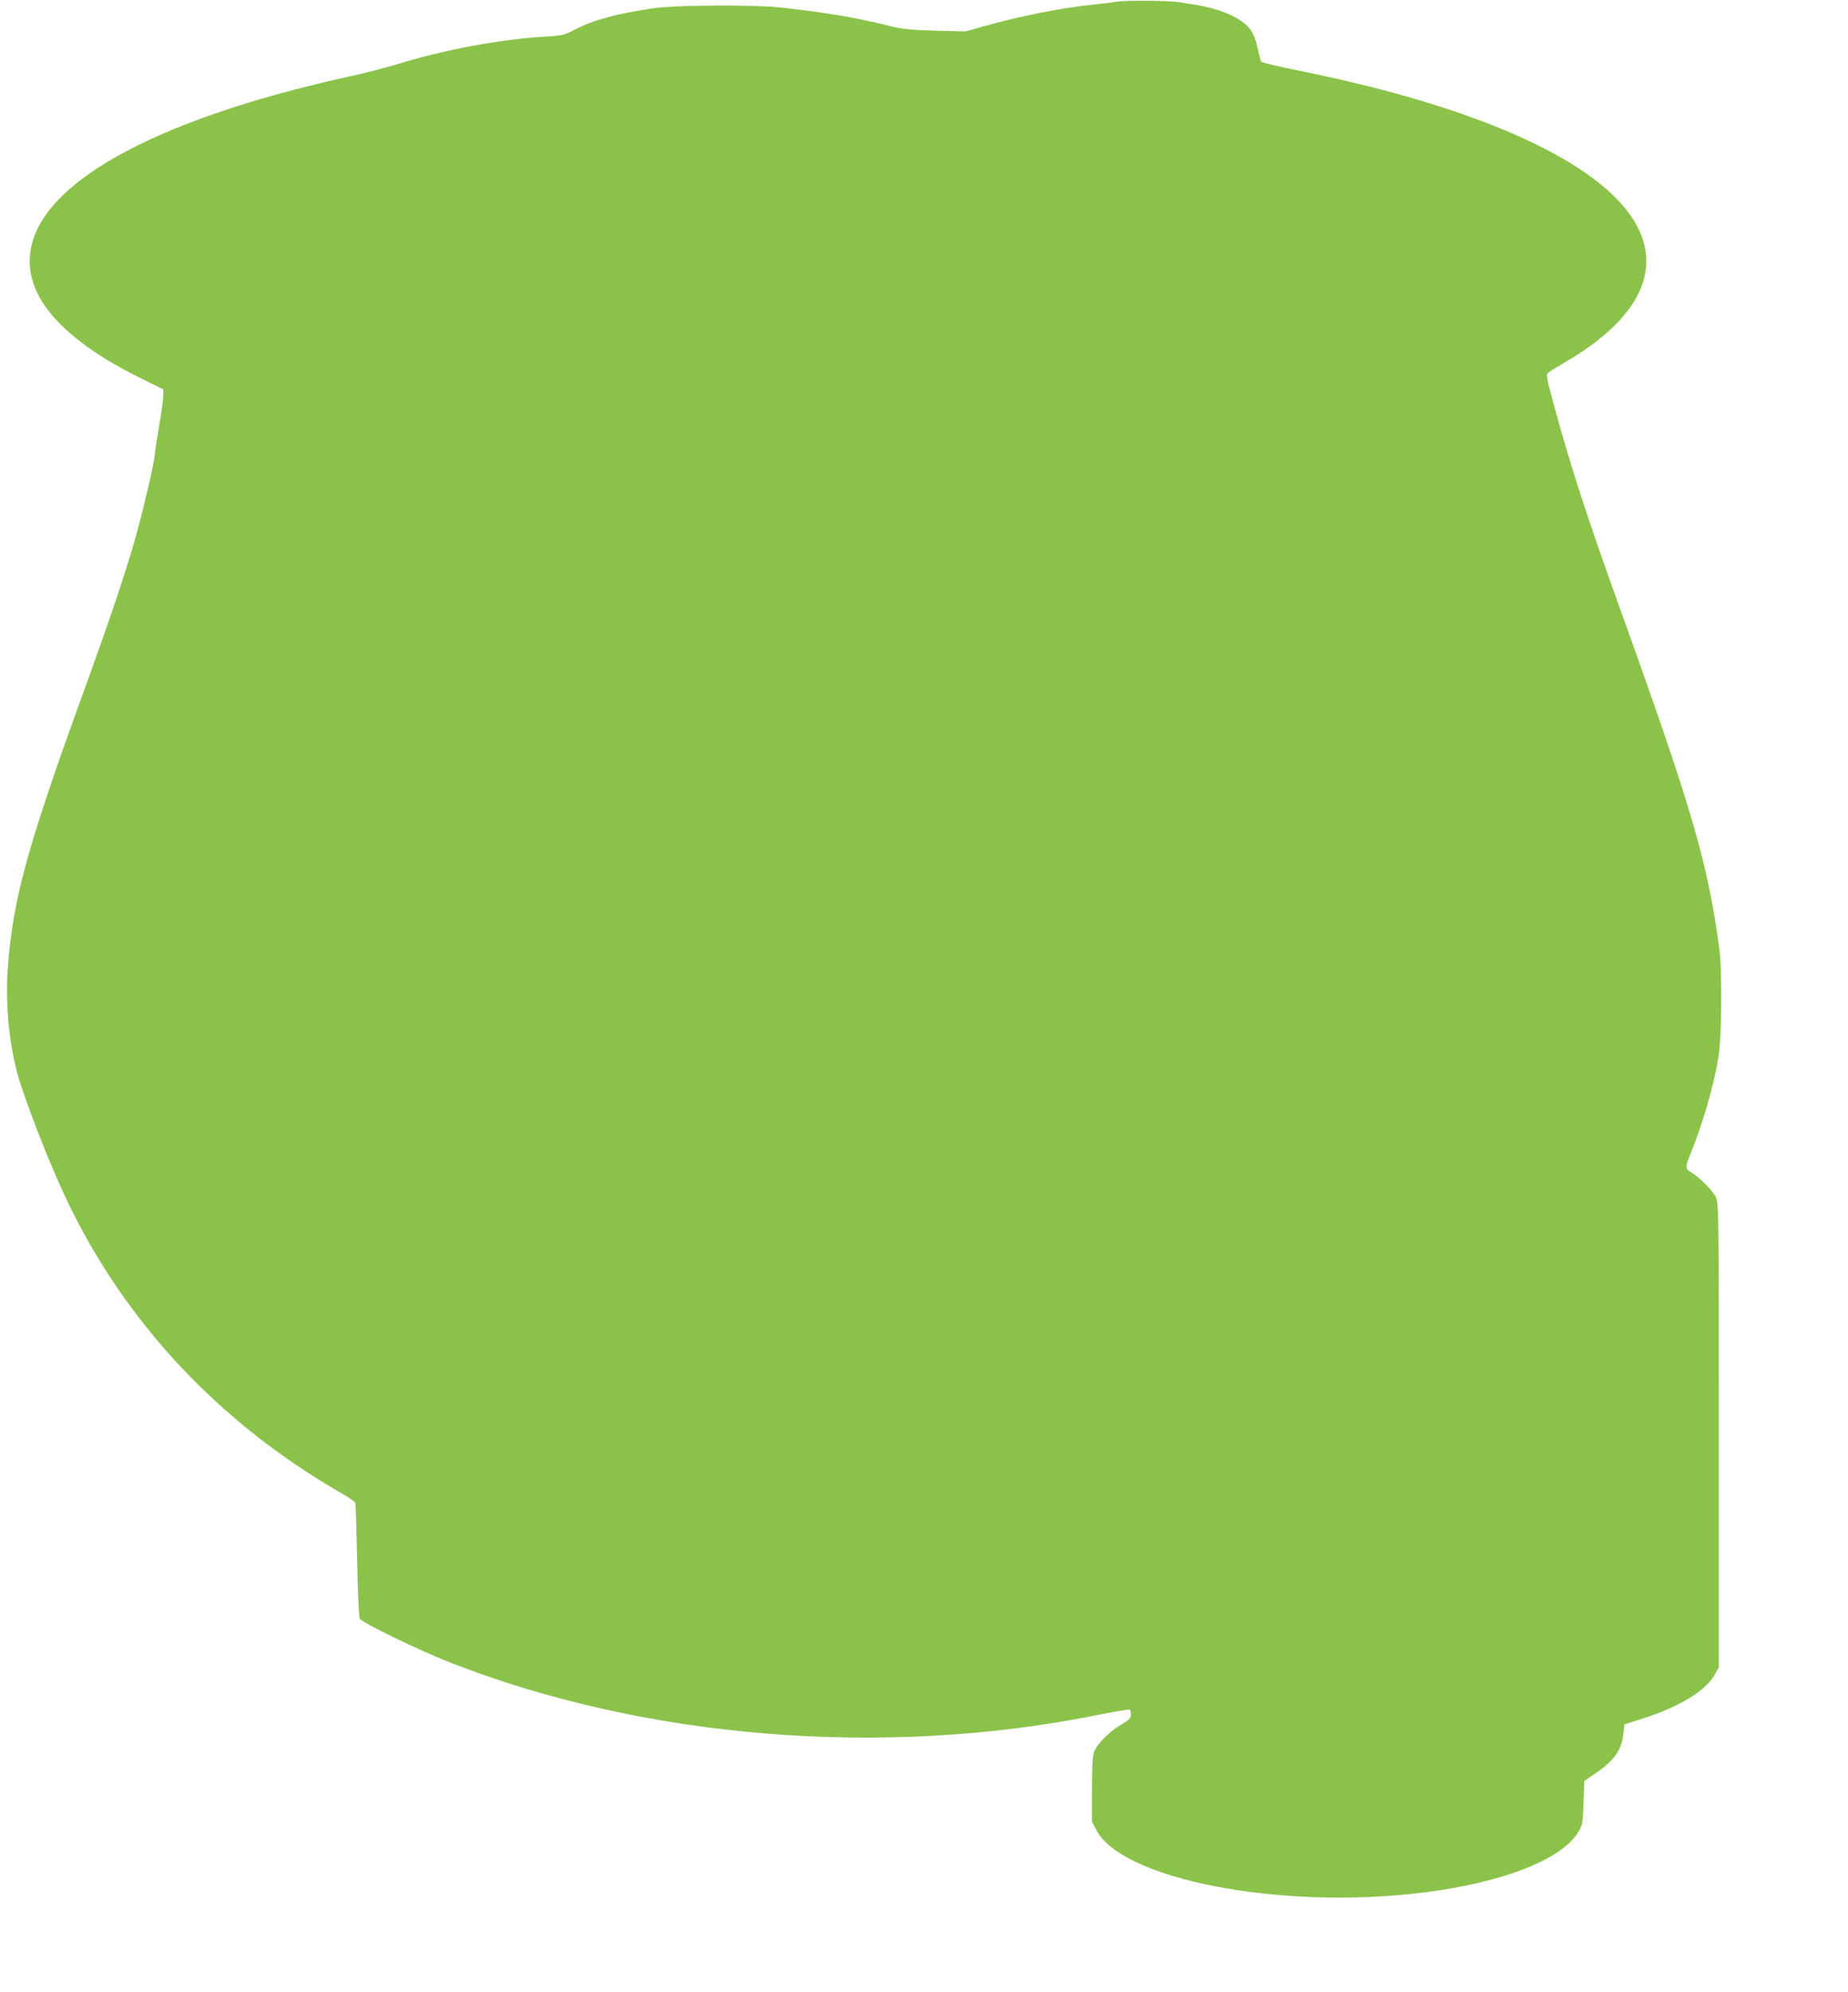
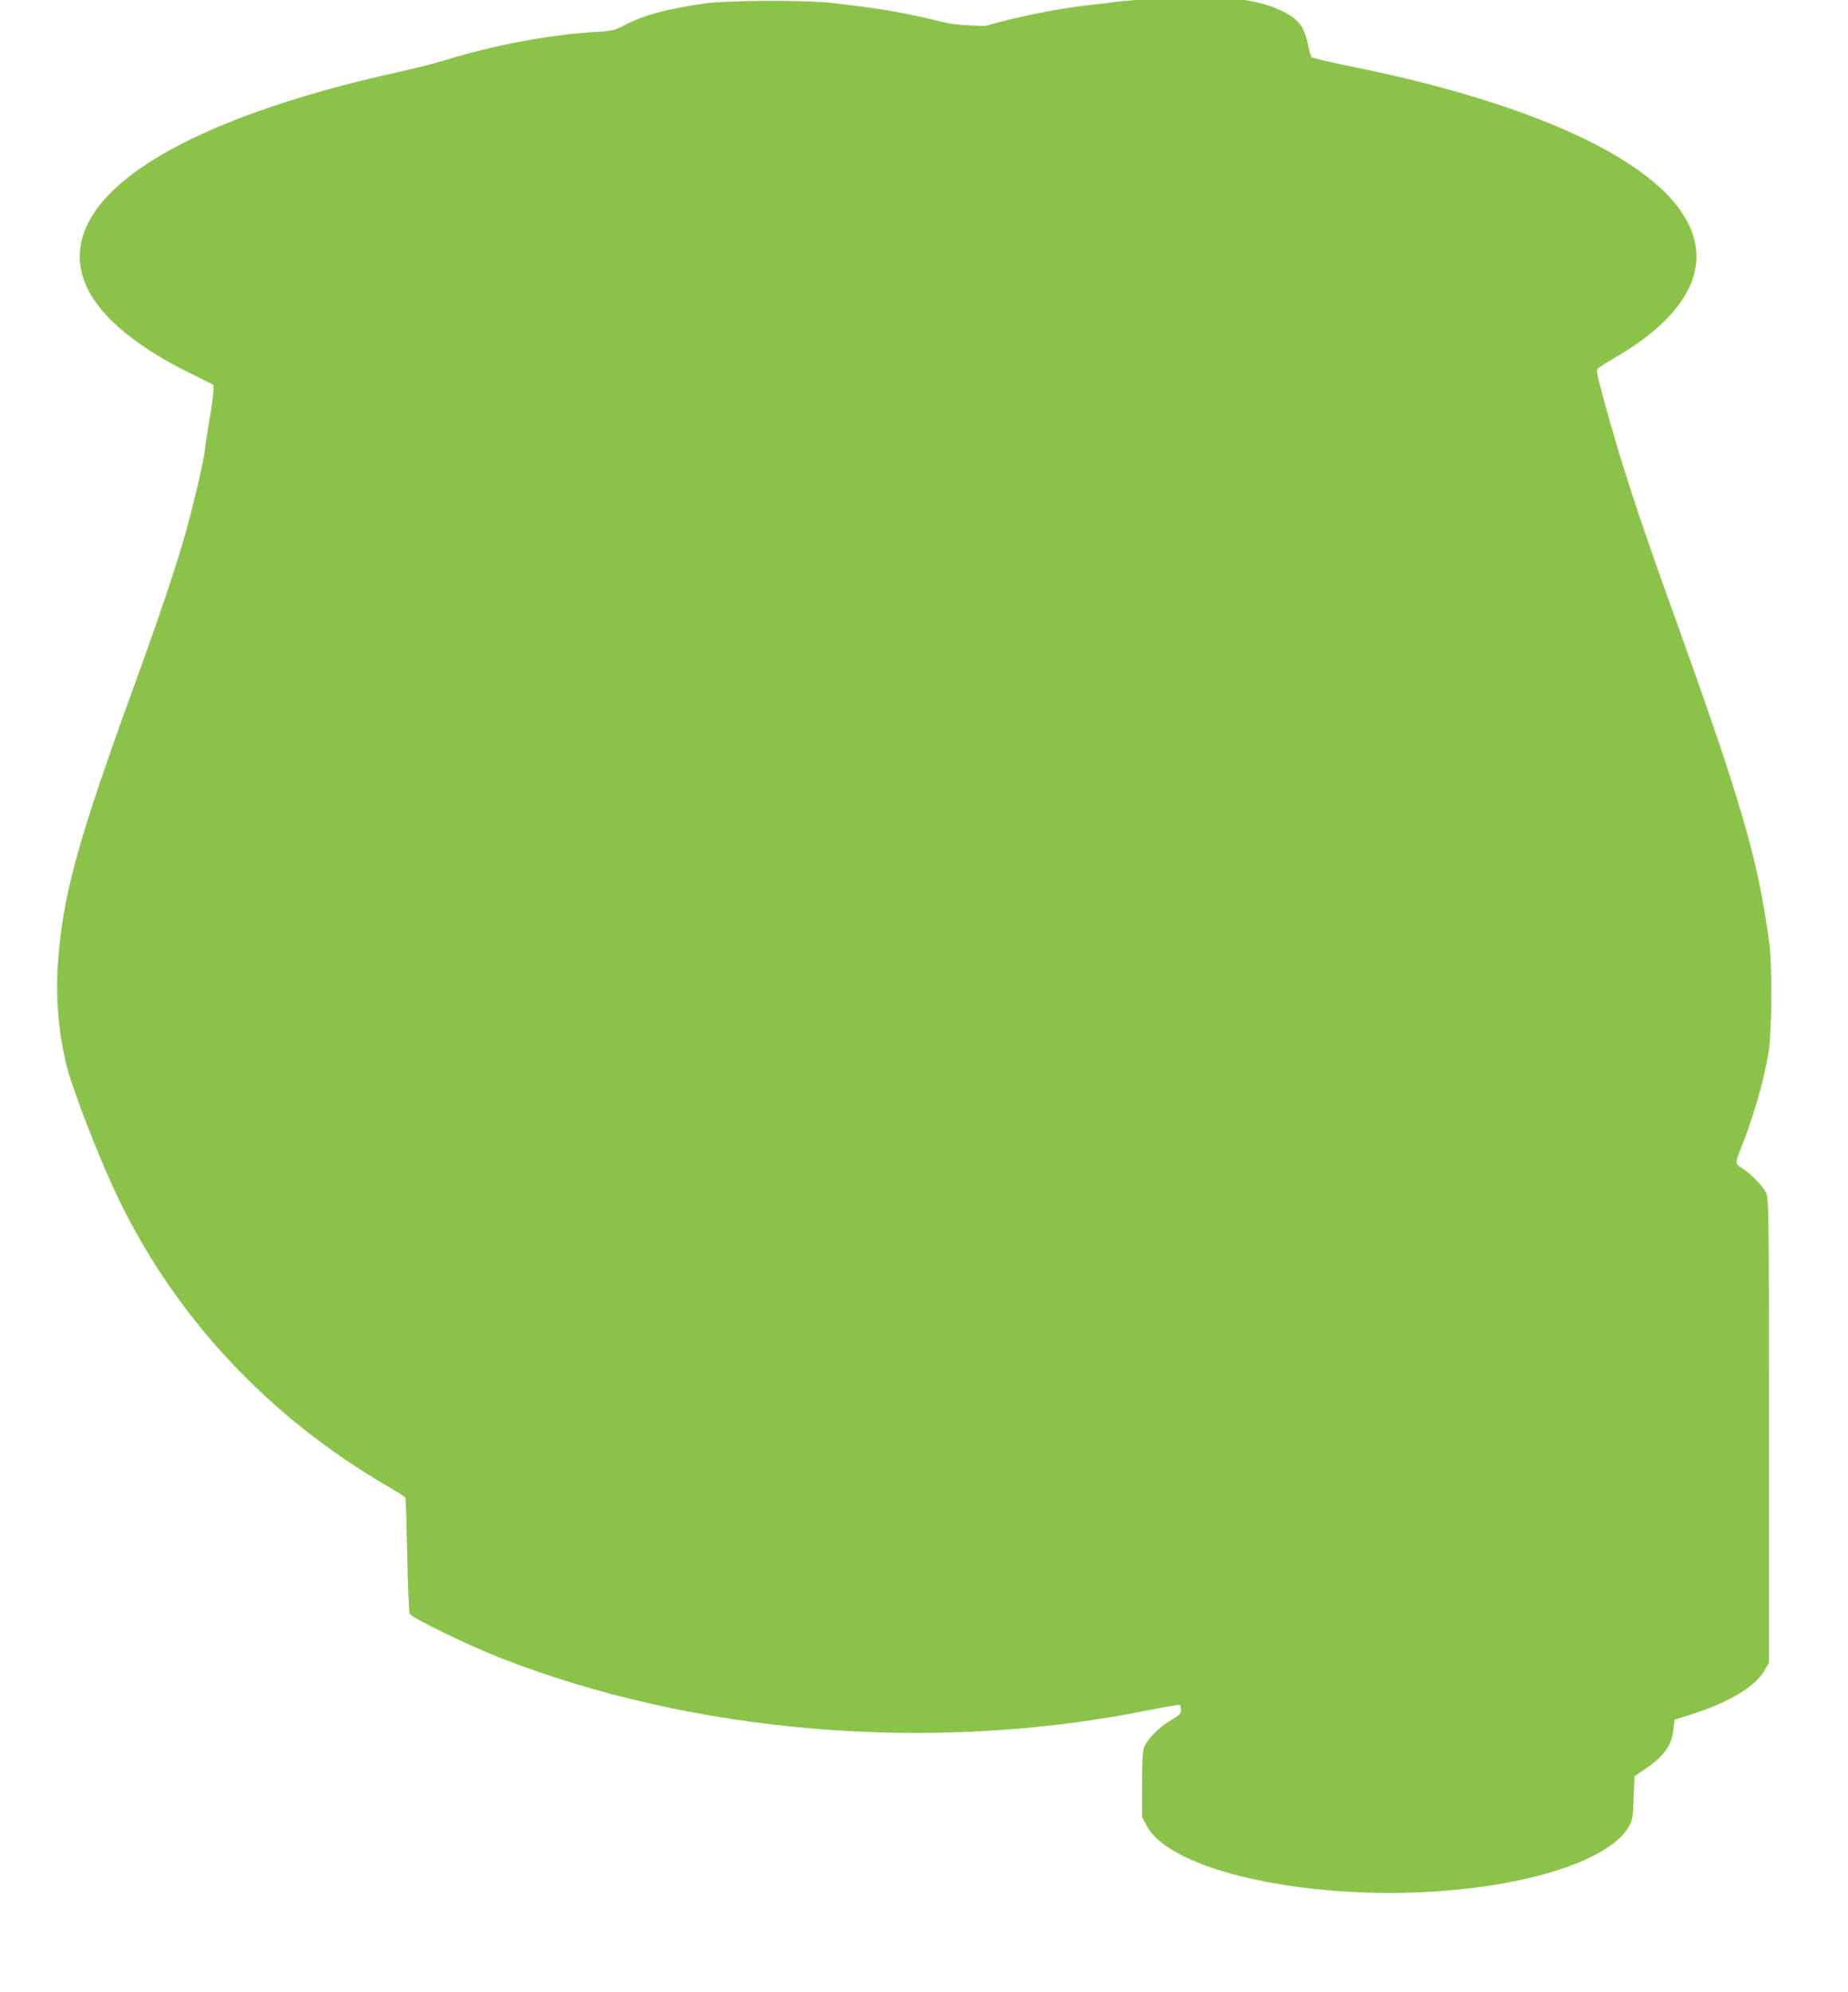
<svg xmlns="http://www.w3.org/2000/svg" version="1.0" width="1188pt" height="1280pt" viewBox="0 0 1188 1280" preserveAspectRatio="xMidYMid meet">
  <g transform="translate(0,1280) scale(0.1,-0.1)" fill="#8bc34a" stroke="none">
-     <path d="M7180 12789 c-25 -4 -94 -13 -155 -19 -207 -22 -455 -70 -693 -137 l-127 -35 -195 5 c-164 5 -212 10 -295 31 -217 54 -393 84 -690 117 -169 20 -682 17 -823 -4 -244 -36 -383 -74 -504 -136 -71 -37 -84 -40 -190 -46 -299 -18 -656 -85 -966 -181 -62 -19 -194 -53 -294 -75 -1093 -240 -1809 -587 -2003 -971 -84 -167 -70 -338 41 -500 108 -159 317 -319 601 -460 l163 -81 0 -38 c0 -21 -11 -104 -25 -184 -14 -81 -28 -170 -30 -198 -6 -63 -64 -312 -117 -507 -62 -225 -165 -533 -353 -1050 -352 -970 -444 -1307 -475 -1746 -18 -249 14 -535 83 -744 80 -242 212 -569 312 -775 374 -767 968 -1398 1732 -1841 57 -32 105 -64 107 -71 3 -7 8 -173 12 -370 4 -197 11 -366 16 -375 12 -25 381 -204 578 -281 1254 -492 2789 -617 4170 -338 107 21 198 37 202 34 5 -2 8 -17 8 -32 0 -24 -10 -34 -66 -67 -72 -42 -149 -119 -170 -171 -10 -24 -14 -88 -14 -242 l0 -209 28 -53 c166 -318 1183 -514 2092 -403 517 63 902 213 1008 393 25 42 27 57 32 185 l5 140 70 48 c123 84 170 151 181 256 l7 60 116 37 c231 73 403 177 461 277 l30 53 0 1490 c0 1424 -1 1492 -19 1530 -19 42 -104 128 -158 160 -40 23 -40 34 -8 113 82 203 151 438 182 627 22 136 25 556 5 705 -75 552 -176 897 -640 2185 -209 581 -317 914 -423 1304 -51 189 -52 195 -33 208 10 8 67 43 127 78 530 316 644 685 319 1028 -320 336 -1049 632 -2053 833 -129 26 -237 52 -241 58 -4 6 -15 47 -24 90 -12 55 -27 91 -48 119 -55 72 -190 131 -351 156 -38 6 -86 14 -105 17 -54 10 -350 13 -400 3z" />
+     <path d="M7180 12789 c-25 -4 -94 -13 -155 -19 -207 -22 -455 -70 -693 -137 c-164 5 -212 10 -295 31 -217 54 -393 84 -690 117 -169 20 -682 17 -823 -4 -244 -36 -383 -74 -504 -136 -71 -37 -84 -40 -190 -46 -299 -18 -656 -85 -966 -181 -62 -19 -194 -53 -294 -75 -1093 -240 -1809 -587 -2003 -971 -84 -167 -70 -338 41 -500 108 -159 317 -319 601 -460 l163 -81 0 -38 c0 -21 -11 -104 -25 -184 -14 -81 -28 -170 -30 -198 -6 -63 -64 -312 -117 -507 -62 -225 -165 -533 -353 -1050 -352 -970 -444 -1307 -475 -1746 -18 -249 14 -535 83 -744 80 -242 212 -569 312 -775 374 -767 968 -1398 1732 -1841 57 -32 105 -64 107 -71 3 -7 8 -173 12 -370 4 -197 11 -366 16 -375 12 -25 381 -204 578 -281 1254 -492 2789 -617 4170 -338 107 21 198 37 202 34 5 -2 8 -17 8 -32 0 -24 -10 -34 -66 -67 -72 -42 -149 -119 -170 -171 -10 -24 -14 -88 -14 -242 l0 -209 28 -53 c166 -318 1183 -514 2092 -403 517 63 902 213 1008 393 25 42 27 57 32 185 l5 140 70 48 c123 84 170 151 181 256 l7 60 116 37 c231 73 403 177 461 277 l30 53 0 1490 c0 1424 -1 1492 -19 1530 -19 42 -104 128 -158 160 -40 23 -40 34 -8 113 82 203 151 438 182 627 22 136 25 556 5 705 -75 552 -176 897 -640 2185 -209 581 -317 914 -423 1304 -51 189 -52 195 -33 208 10 8 67 43 127 78 530 316 644 685 319 1028 -320 336 -1049 632 -2053 833 -129 26 -237 52 -241 58 -4 6 -15 47 -24 90 -12 55 -27 91 -48 119 -55 72 -190 131 -351 156 -38 6 -86 14 -105 17 -54 10 -350 13 -400 3z" />
  </g>
</svg>